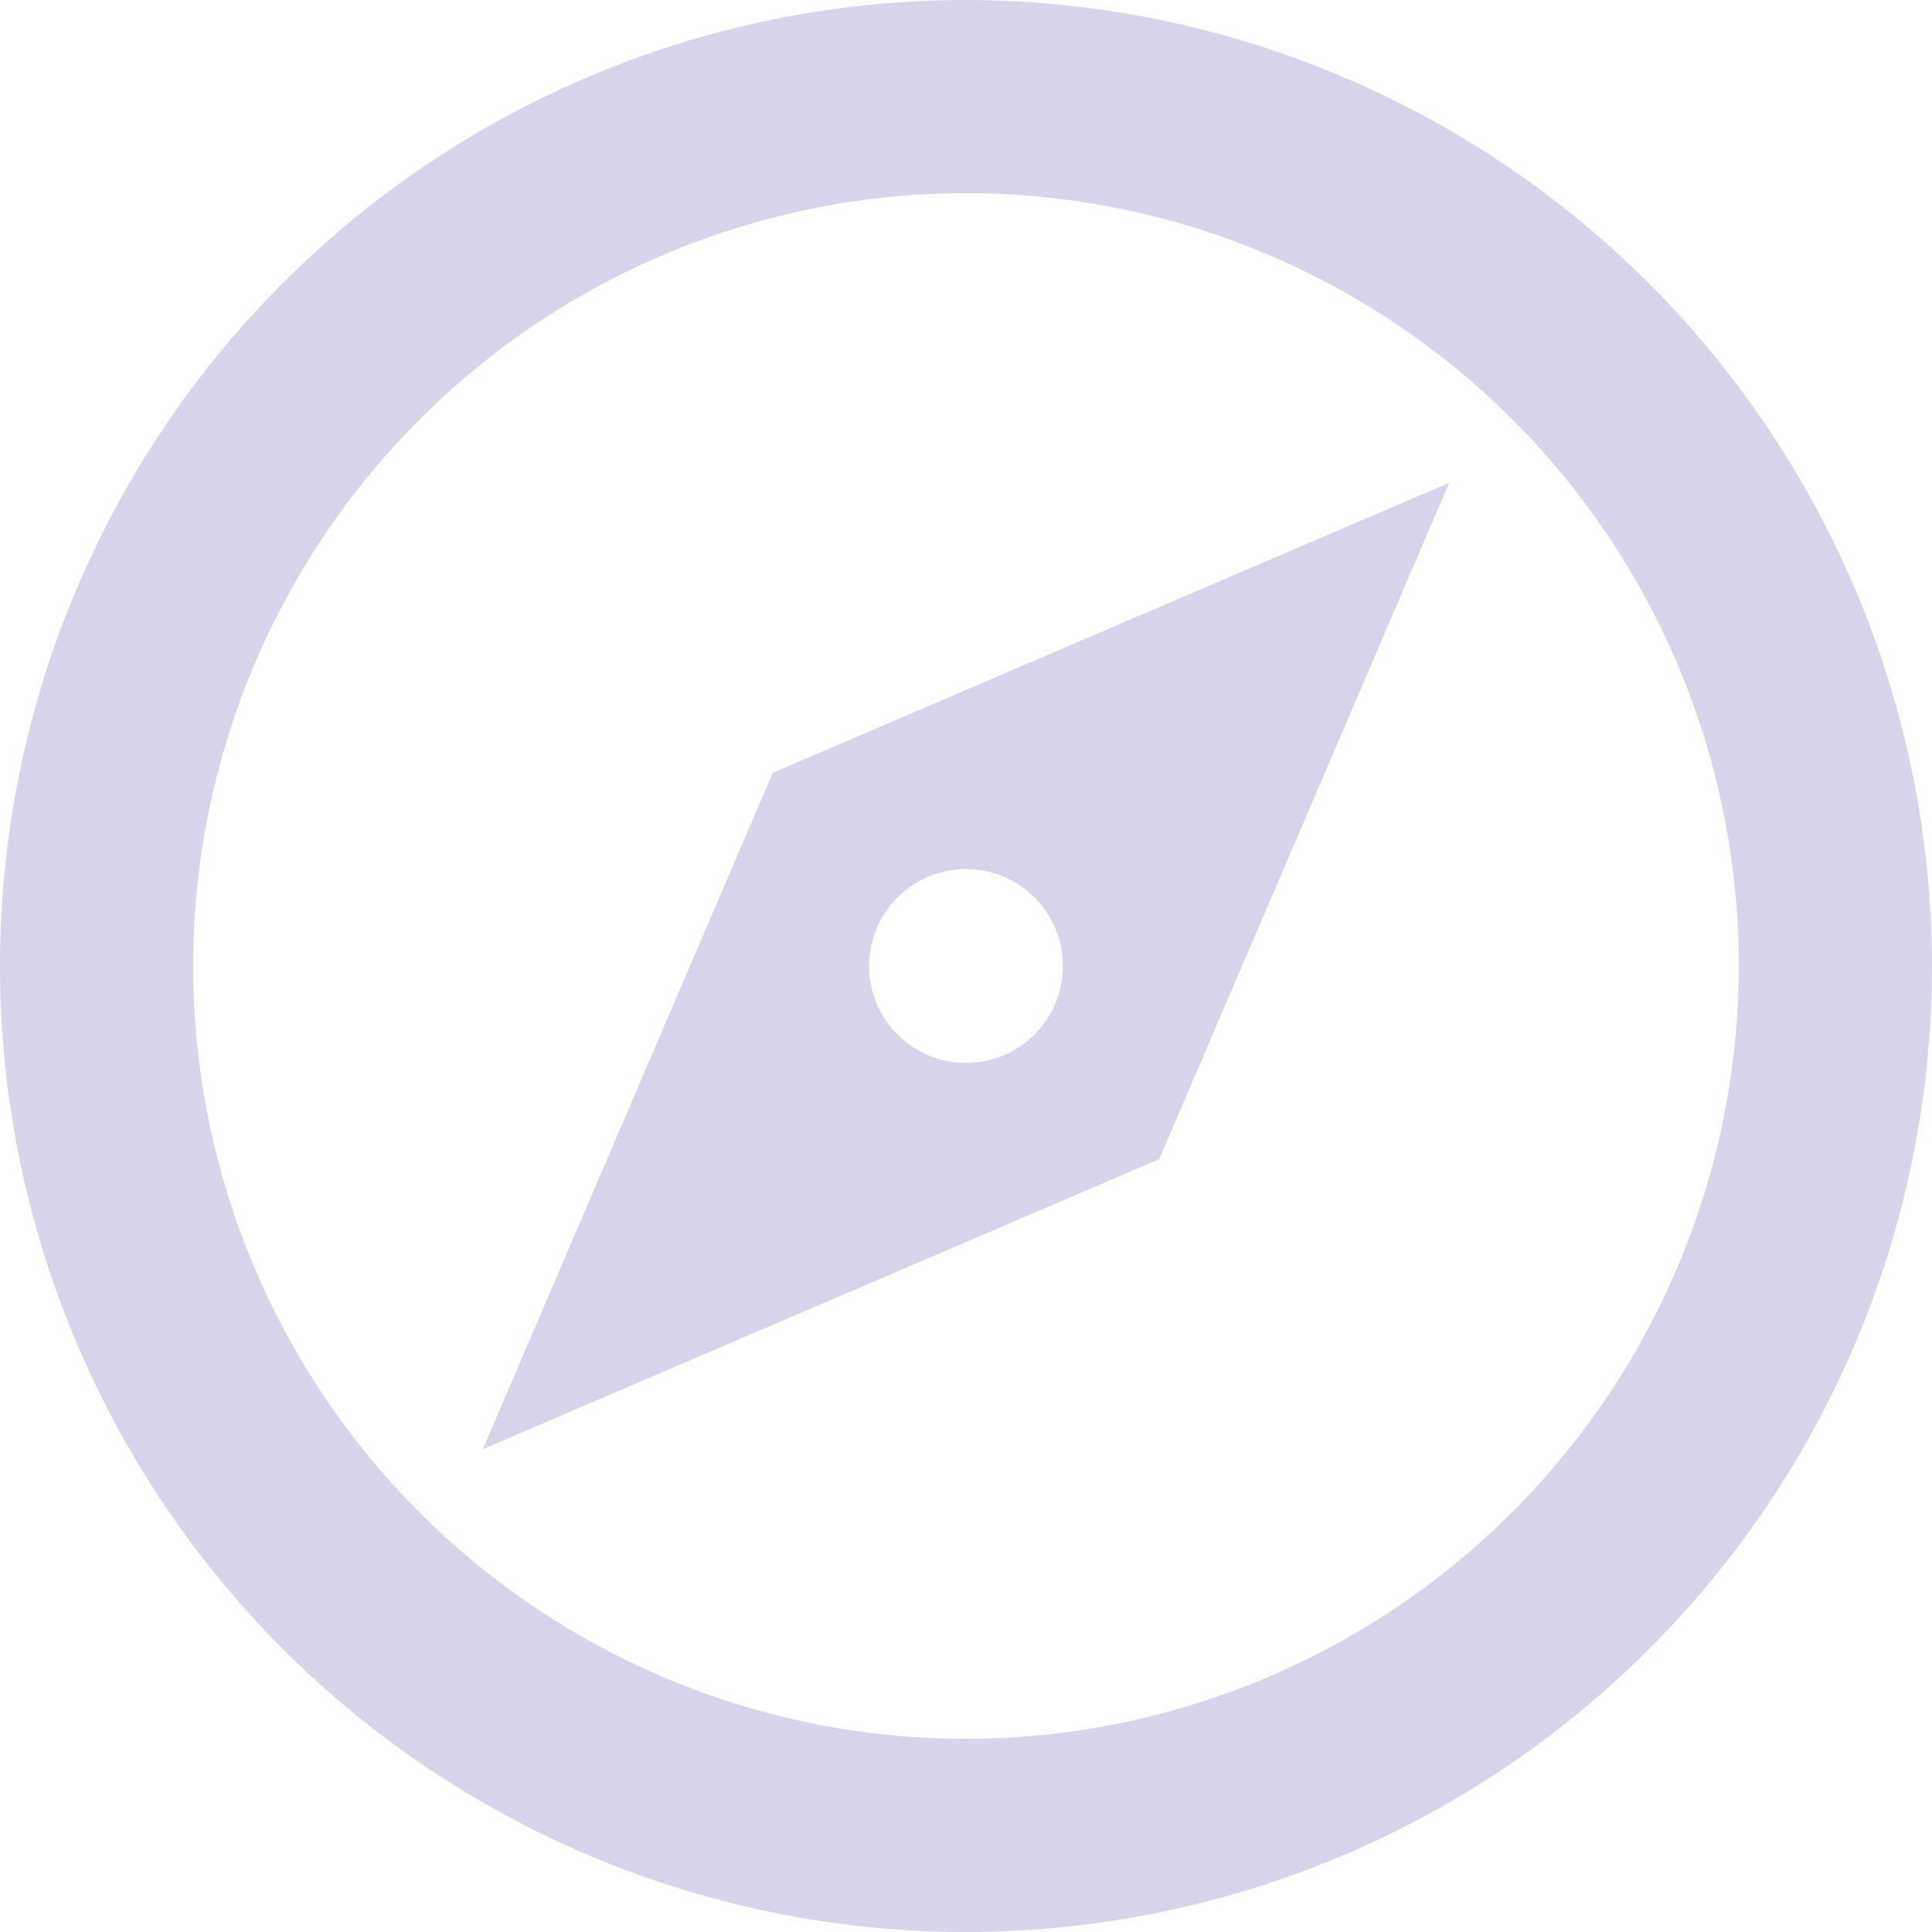
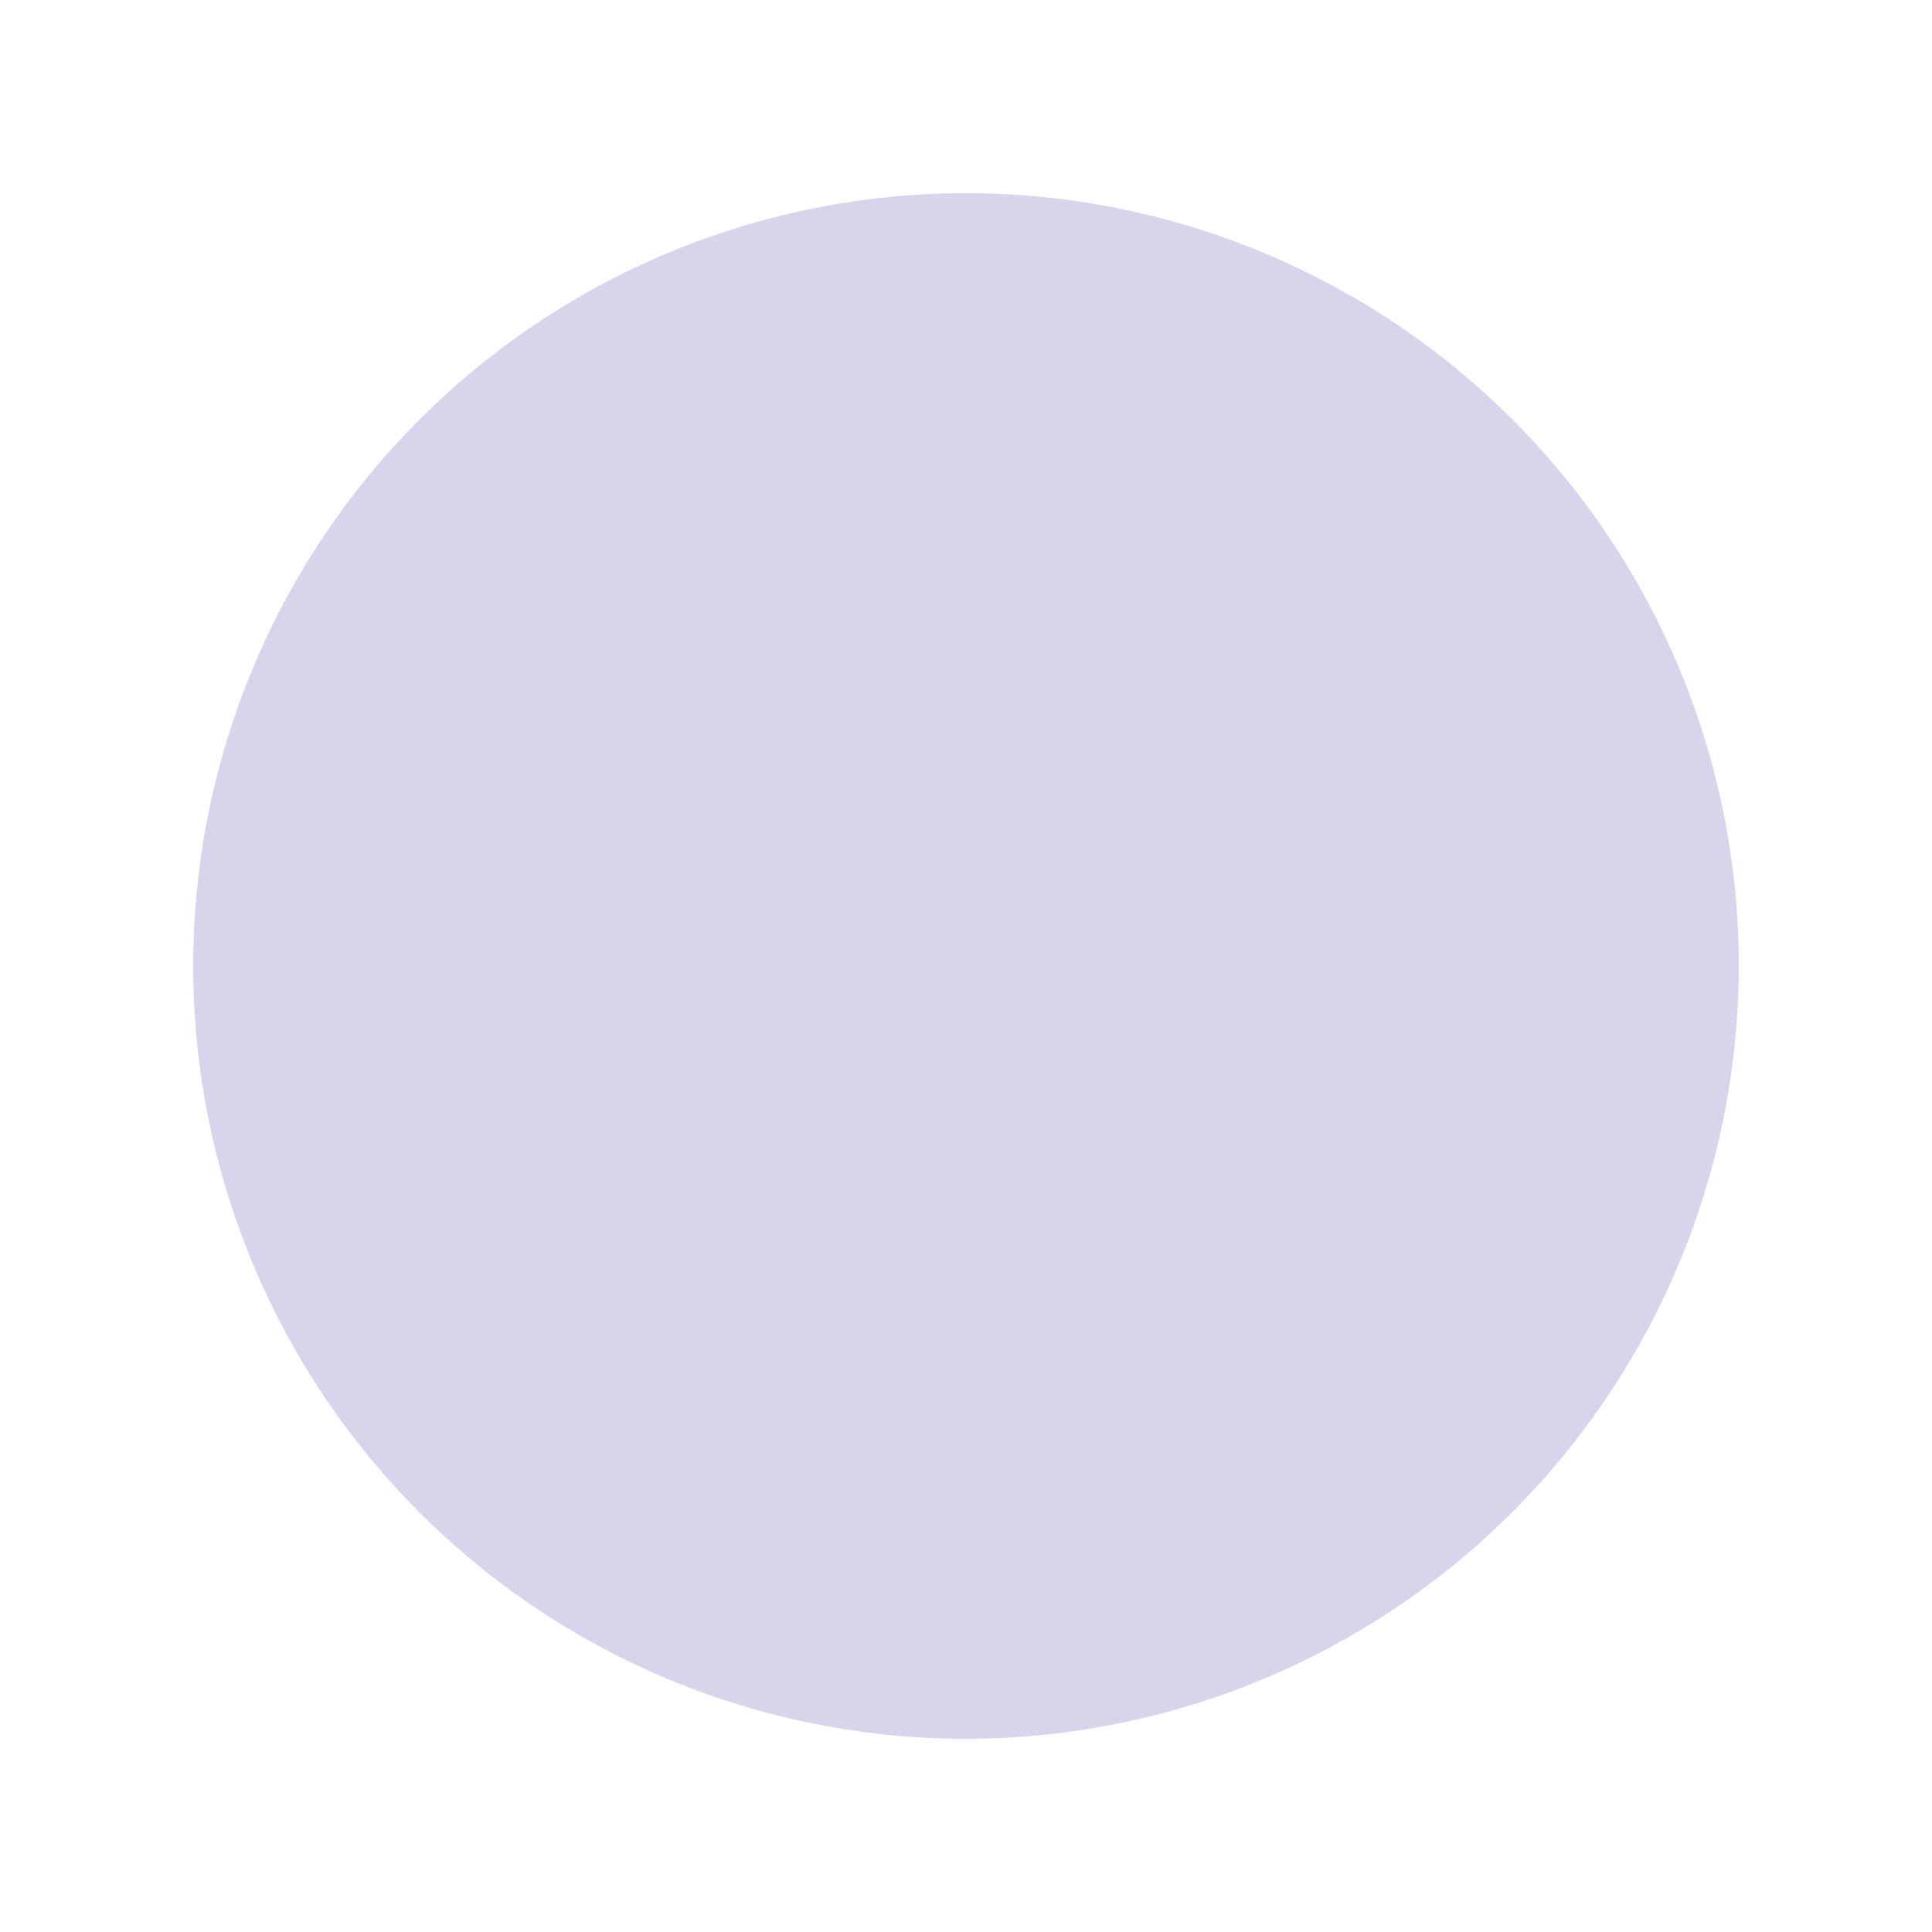
<svg xmlns="http://www.w3.org/2000/svg" id="Groupe_3060" data-name="Groupe 3060" width="69.146" height="69.146" viewBox="0 0 69.146 69.146">
  <g id="Groupe_3057" data-name="Groupe 3057">
    <g id="Groupe_3056" data-name="Groupe 3056">
-       <path id="Tracé_1974" data-name="Tracé 1974" d="M34.573,0A34.573,34.573,0,1,0,69.146,34.573,34.609,34.609,0,0,0,34.573,0Zm0,62.232A27.659,27.659,0,1,1,62.232,34.573,27.692,27.692,0,0,1,34.573,62.232Z" fill="#d7d5eb" />
+       <path id="Tracé_1974" data-name="Tracé 1974" d="M34.573,0Zm0,62.232A27.659,27.659,0,1,1,62.232,34.573,27.692,27.692,0,0,1,34.573,62.232Z" fill="#d7d5eb" />
    </g>
  </g>
  <g id="Groupe_3059" data-name="Groupe 3059" transform="translate(17.277 17.277)">
    <g id="Groupe_3058" data-name="Groupe 3058">
-       <path id="Tracé_1975" data-name="Tracé 1975" d="M104.081,104.081,93.7,128.292l24.21-10.381L128.292,93.7ZM111,114.462A3.467,3.467,0,1,1,114.462,111,3.463,3.463,0,0,1,111,114.462Z" transform="translate(-93.7 -93.7)" fill="#d7d5eb" />
-     </g>
+       </g>
  </g>
</svg>